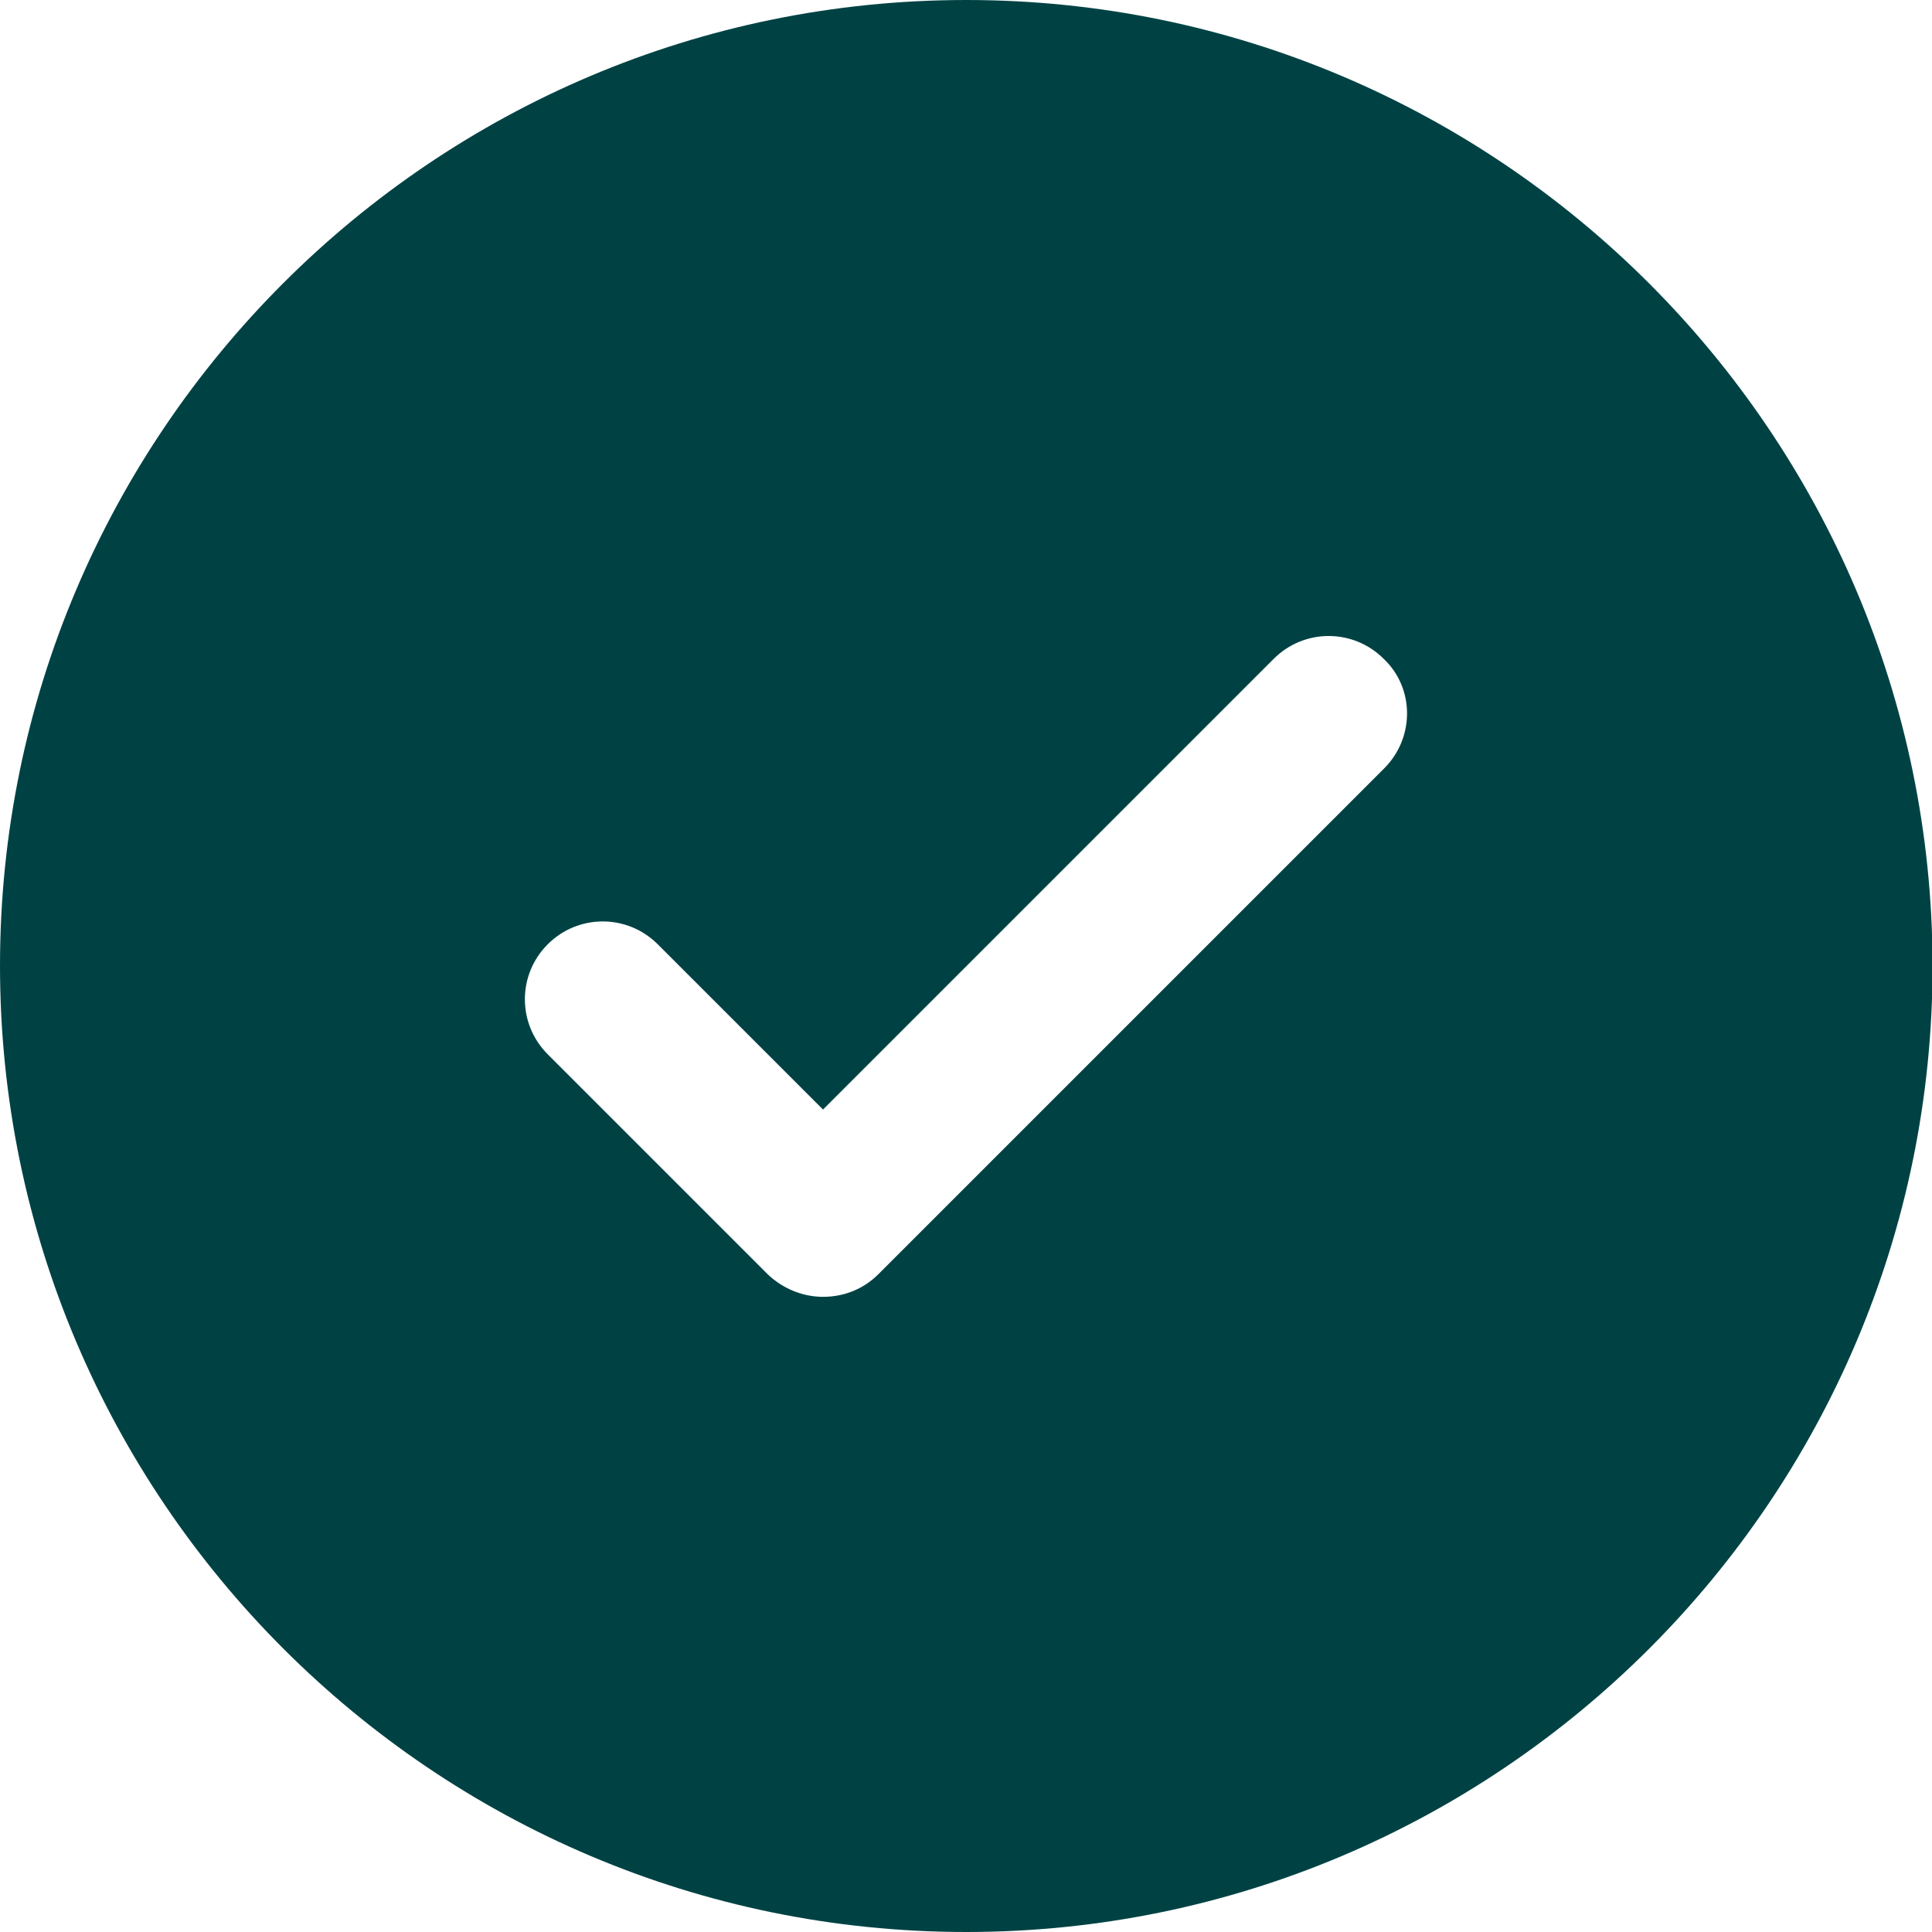
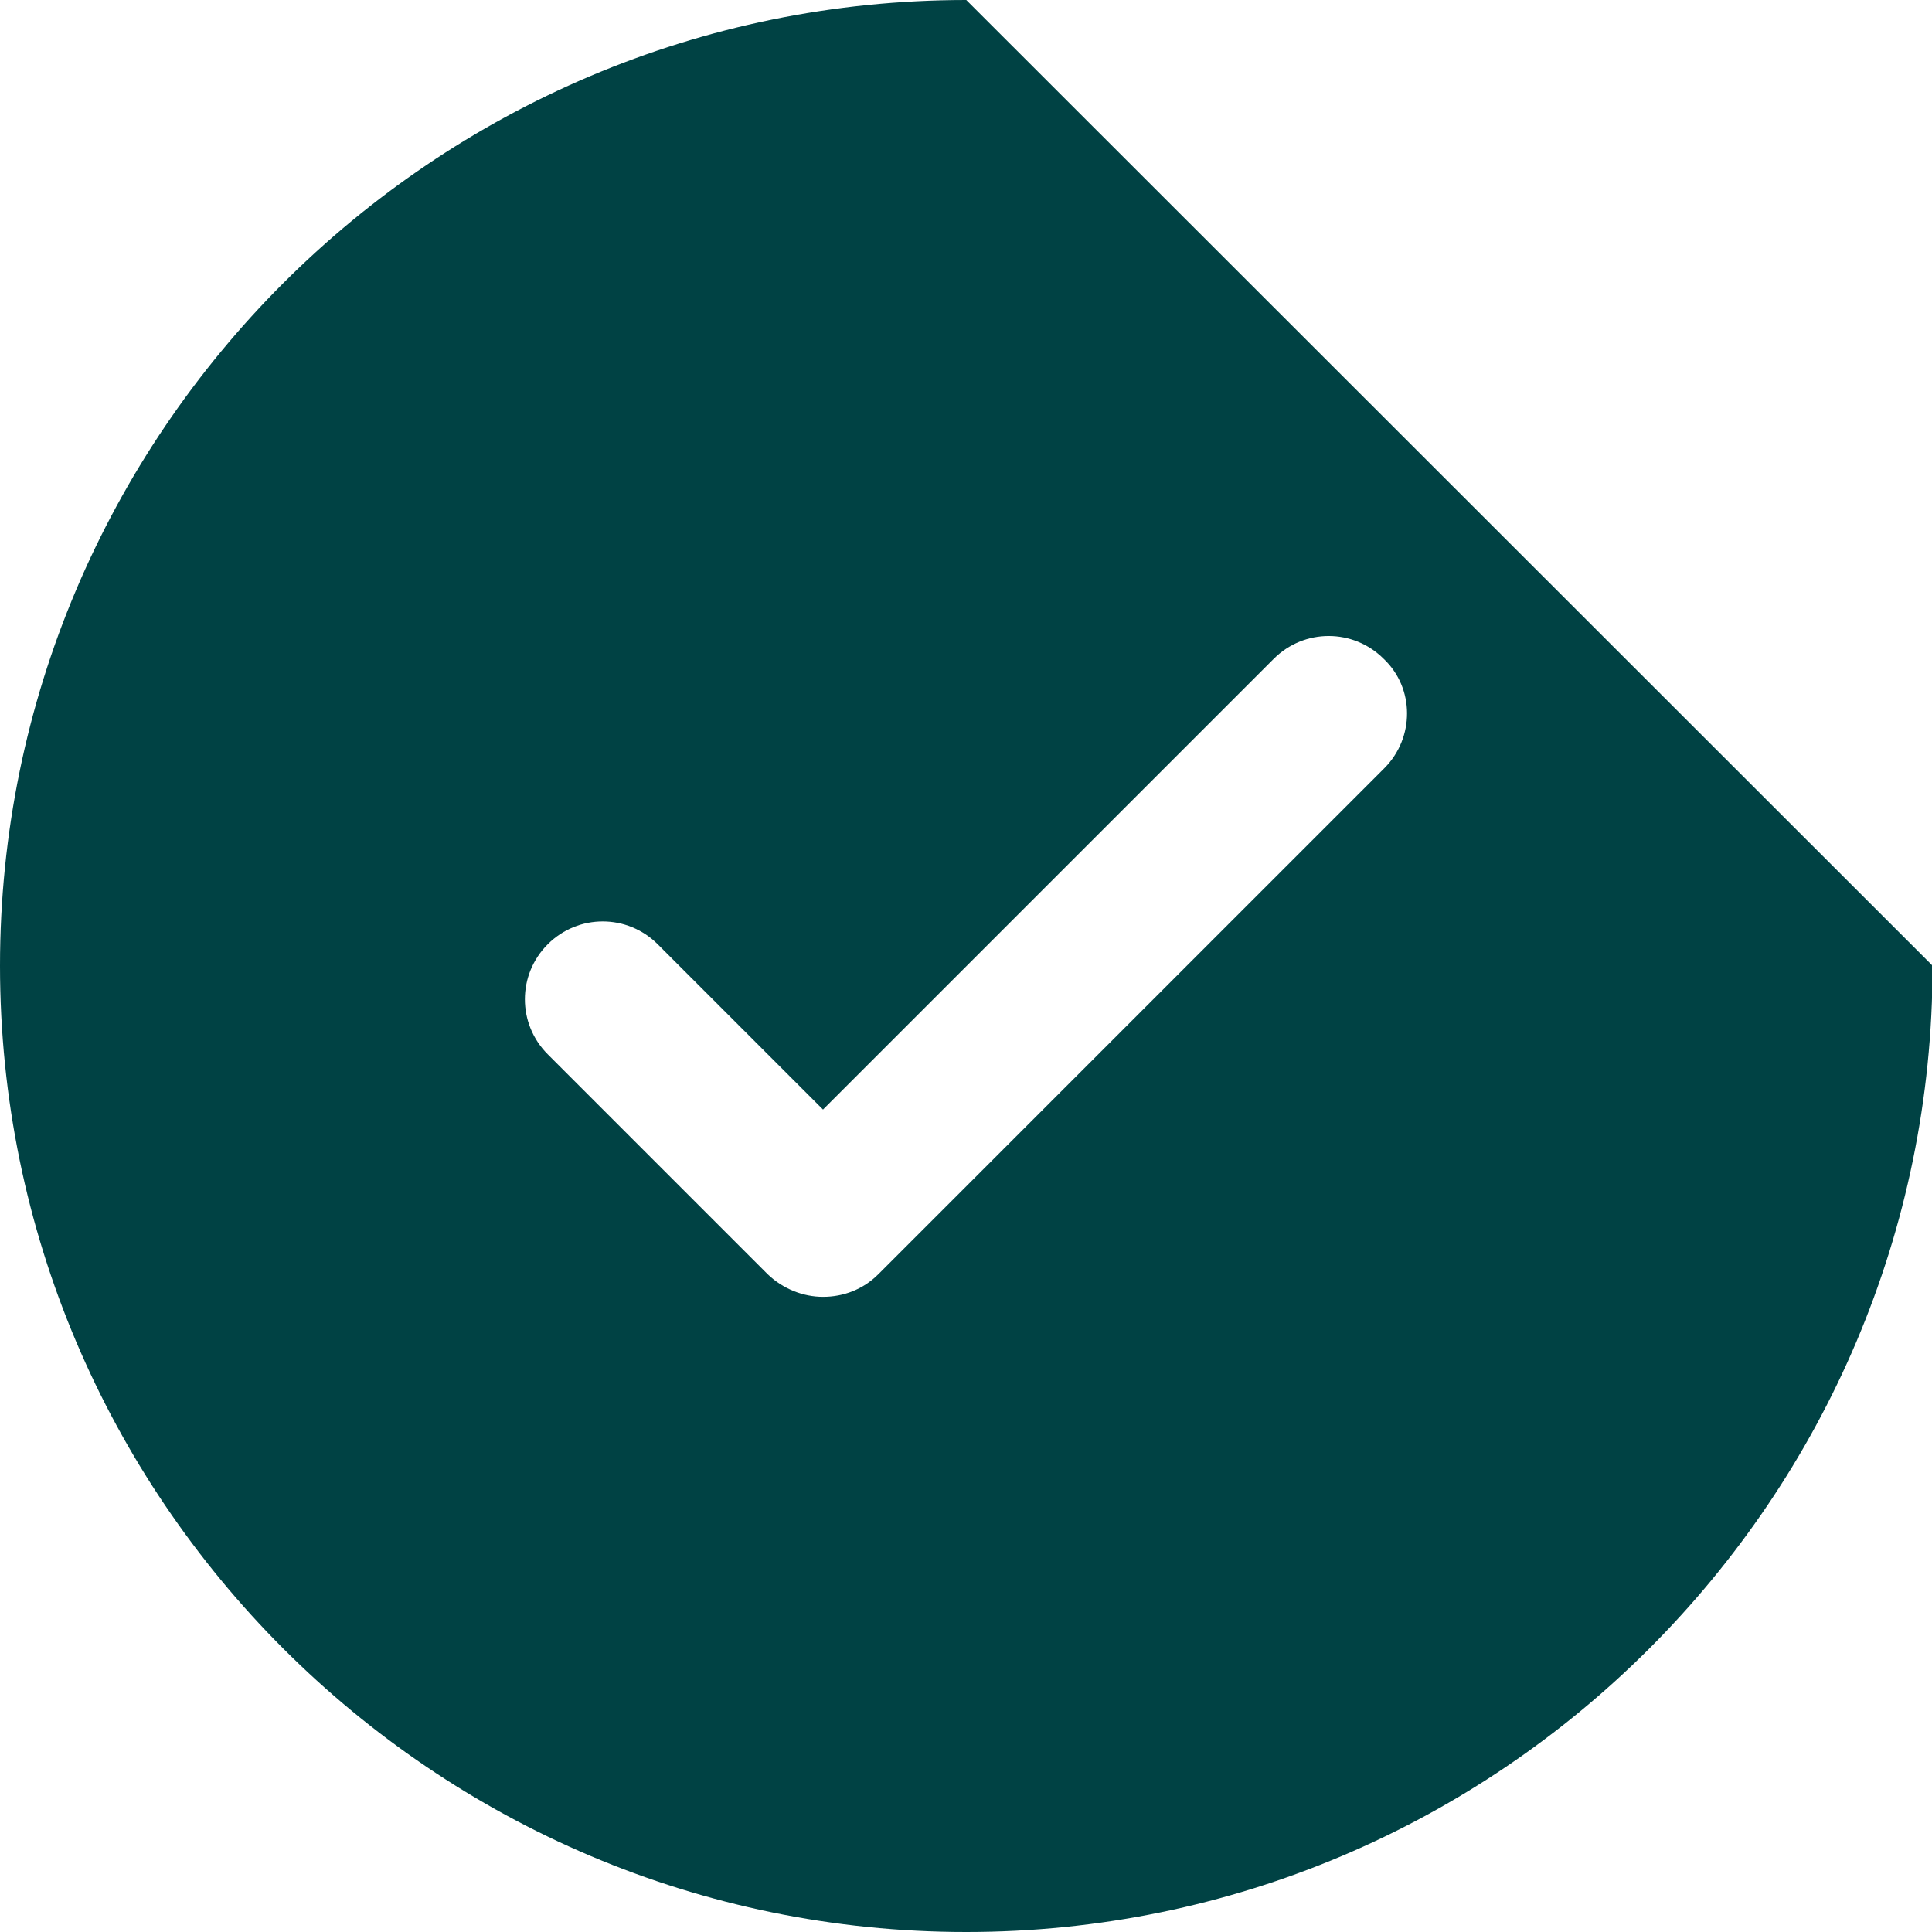
<svg xmlns="http://www.w3.org/2000/svg" id="Capa_1" x="0px" y="0px" viewBox="0 0 342.5 342.5" style="enable-background:new 0 0 342.5 342.5;" xml:space="preserve">
  <style type="text/css"> .st0{fill:#004244;} </style>
  <g>
-     <path class="st0" d="M171.3,0C76.8,0,0,76.8,0,171.2c0,94.4,76.8,171.3,171.3,171.3c94.4,0,171.3-76.8,171.3-171.3 C342.5,76.8,265.7,0,171.3,0z M245.4,136.2l-89.7,89.7c-2.7,2.7-6.2,4-9.8,4c-3.5,0-7.1-1.4-9.8-4l-39-39c-5.4-5.4-5.4-14.1,0-19.5 c5.4-5.4,14.1-5.4,19.5,0l29.3,29.3l79.9-79.9c5.4-5.4,14.1-5.4,19.5,0C250.8,122,250.8,130.8,245.4,136.2z" />
+     <path class="st0" d="M171.3,0C76.8,0,0,76.8,0,171.2c0,94.4,76.8,171.3,171.3,171.3c94.4,0,171.3-76.8,171.3-171.3 z M245.4,136.2l-89.7,89.7c-2.7,2.7-6.2,4-9.8,4c-3.5,0-7.1-1.4-9.8-4l-39-39c-5.4-5.4-5.4-14.1,0-19.5 c5.4-5.4,14.1-5.4,19.5,0l29.3,29.3l79.9-79.9c5.4-5.4,14.1-5.4,19.5,0C250.8,122,250.8,130.8,245.4,136.2z" />
  </g>
</svg>